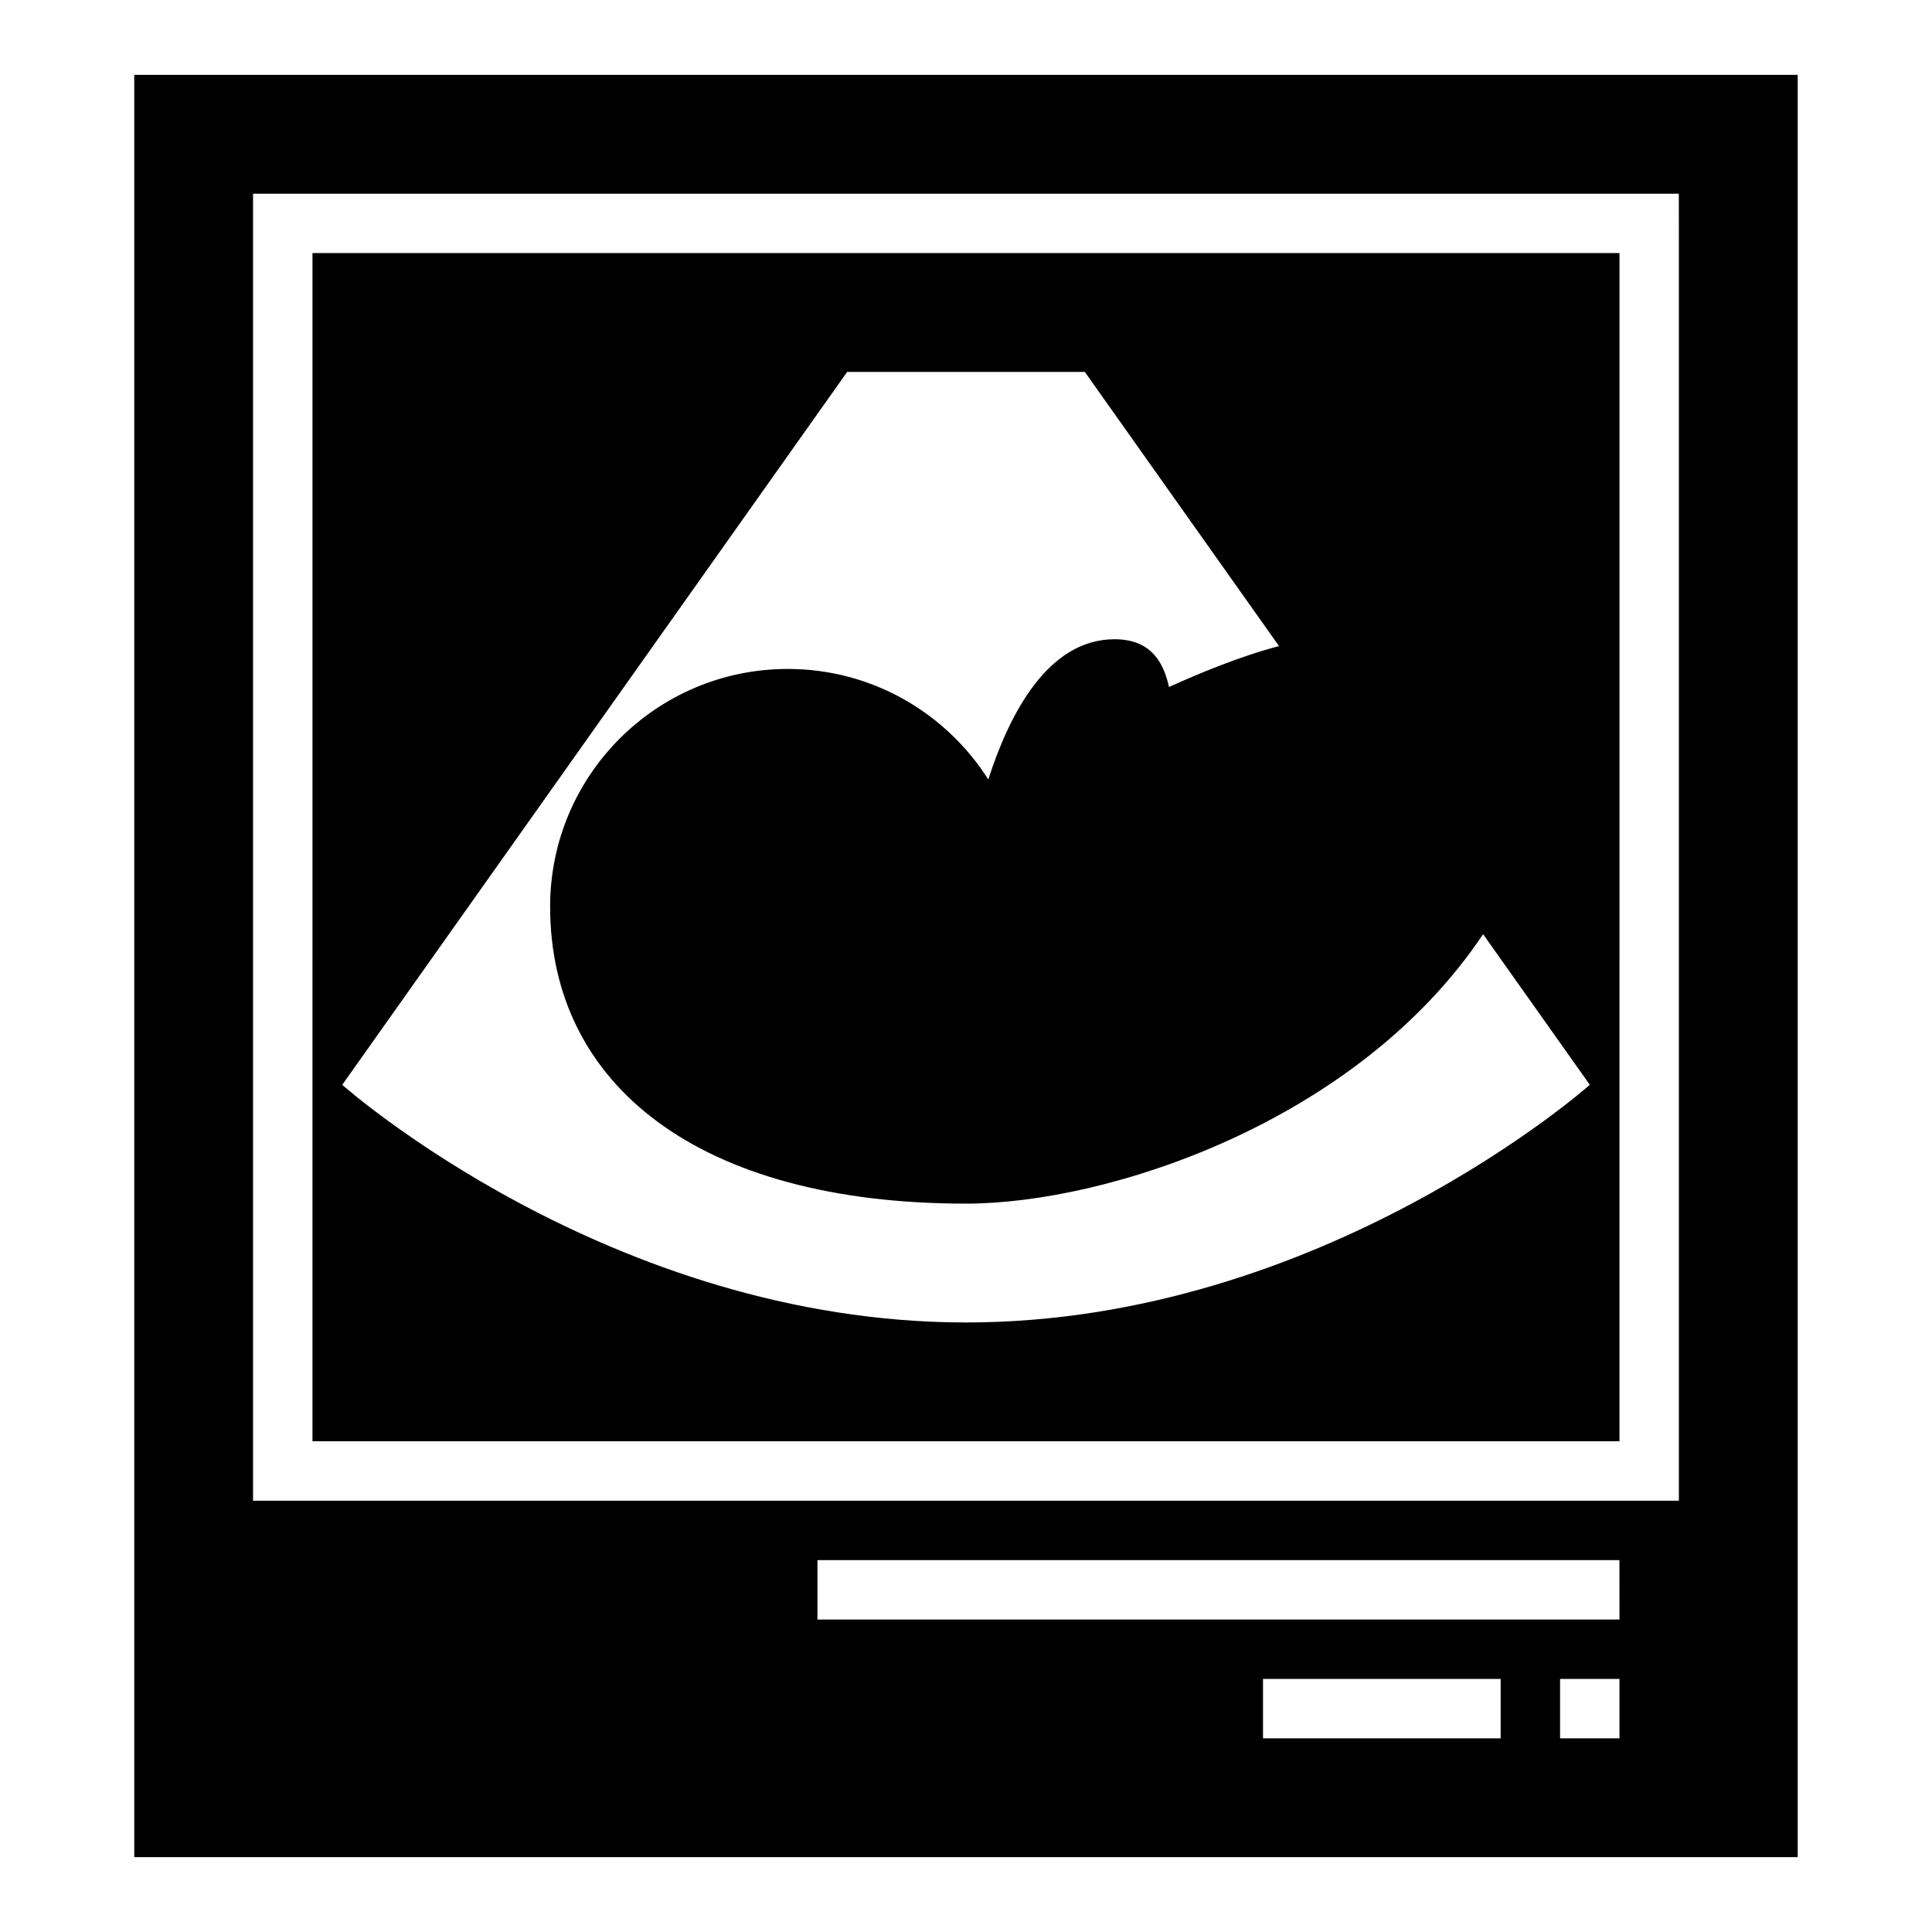
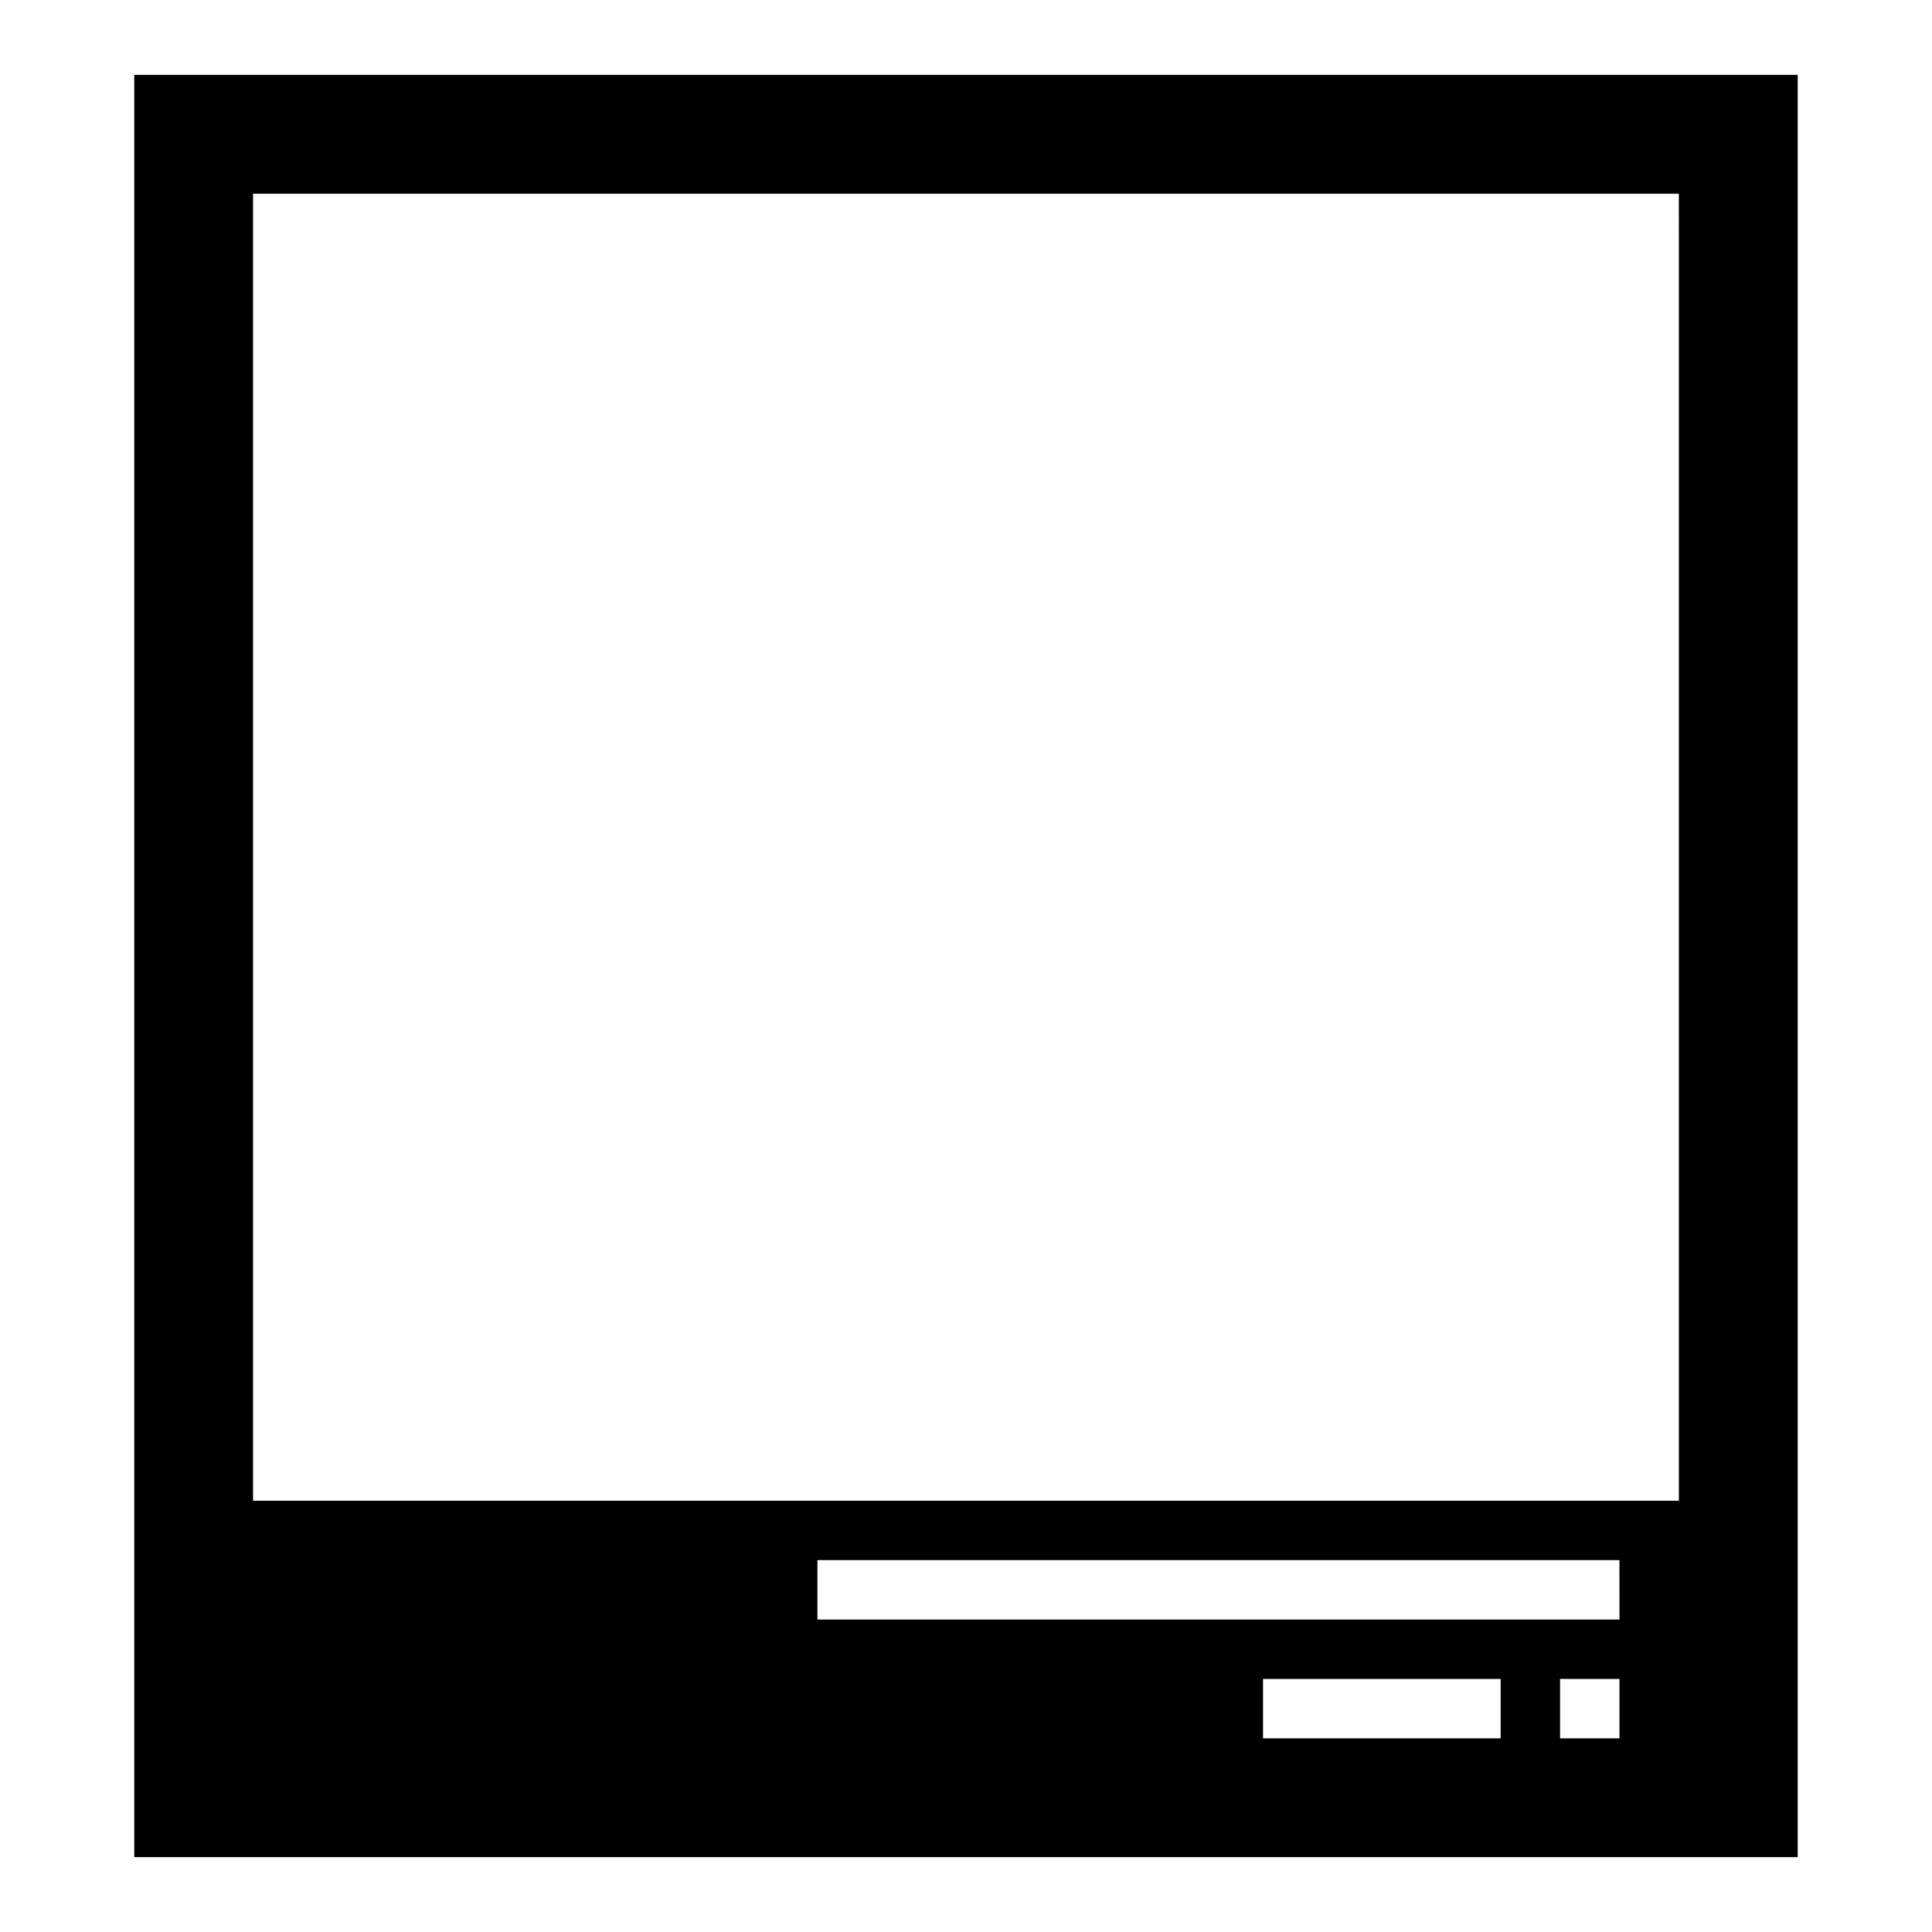
<svg xmlns="http://www.w3.org/2000/svg" fill="#000000" width="800px" height="800px" version="1.1" viewBox="144 144 512 512">
  <g>
-     <path d="m226.81 525.95h346.37l0.004-314.88h-346.37zm141.7-283.39h62.977l51.469 72.668c-10.273 2.637-22.02 7.582-29.148 10.832-1.648-7.394-5.422-12.652-14.449-12.652-17.641 0-27.867 19.766-33.449 37.156-11.172-17.586-30.773-29.285-53.145-29.285-34.777 0-62.977 28.199-62.977 62.977 0 47.23 39.359 78.719 110.21 78.719 37.559 0 103.69-21.57 137.04-71.406l28.281 39.922s-70.848 62.977-165.31 62.977-165.31-62.977-165.31-62.977z" />
    <path d="m179.58 163.84v472.32h440.83v-472.32zm362.11 440.84h-62.977v-15.742h62.977zm31.488 0h-15.742v-15.742h15.742zm0-31.488h-212.55v-15.742h212.54zm15.742-362.11v330.62h-377.86v-346.37h377.85z" />
  </g>
</svg>